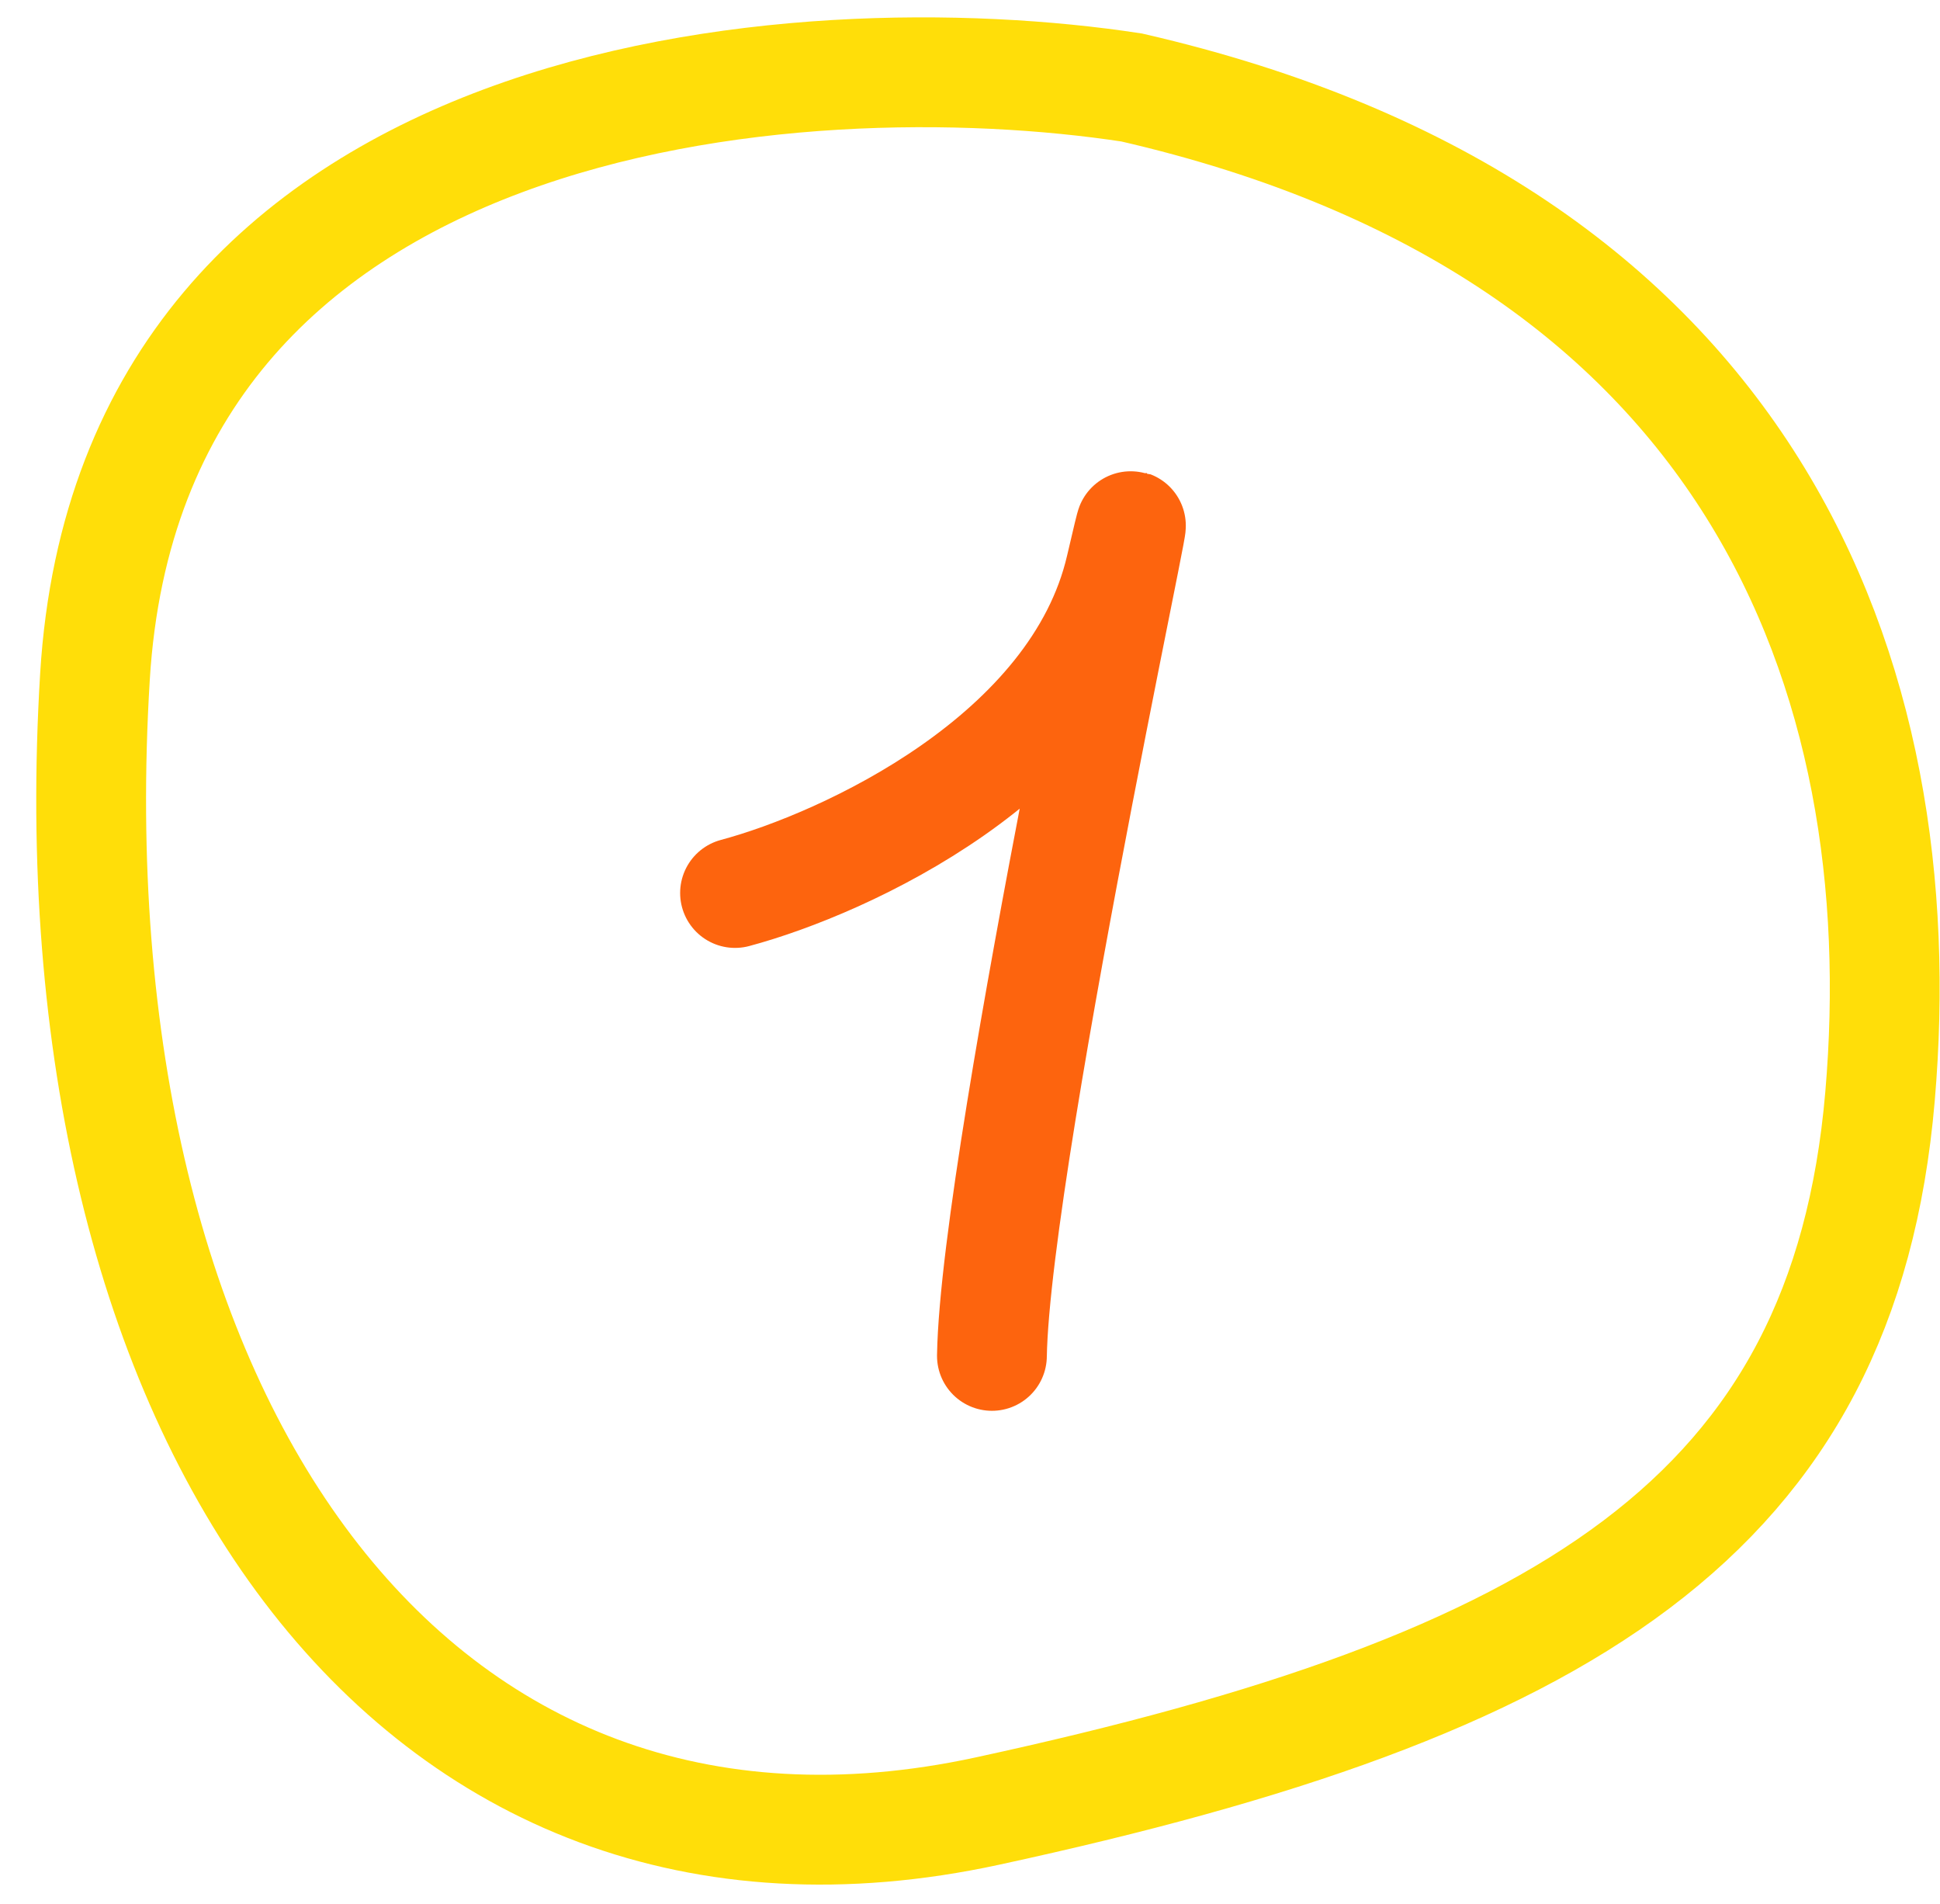
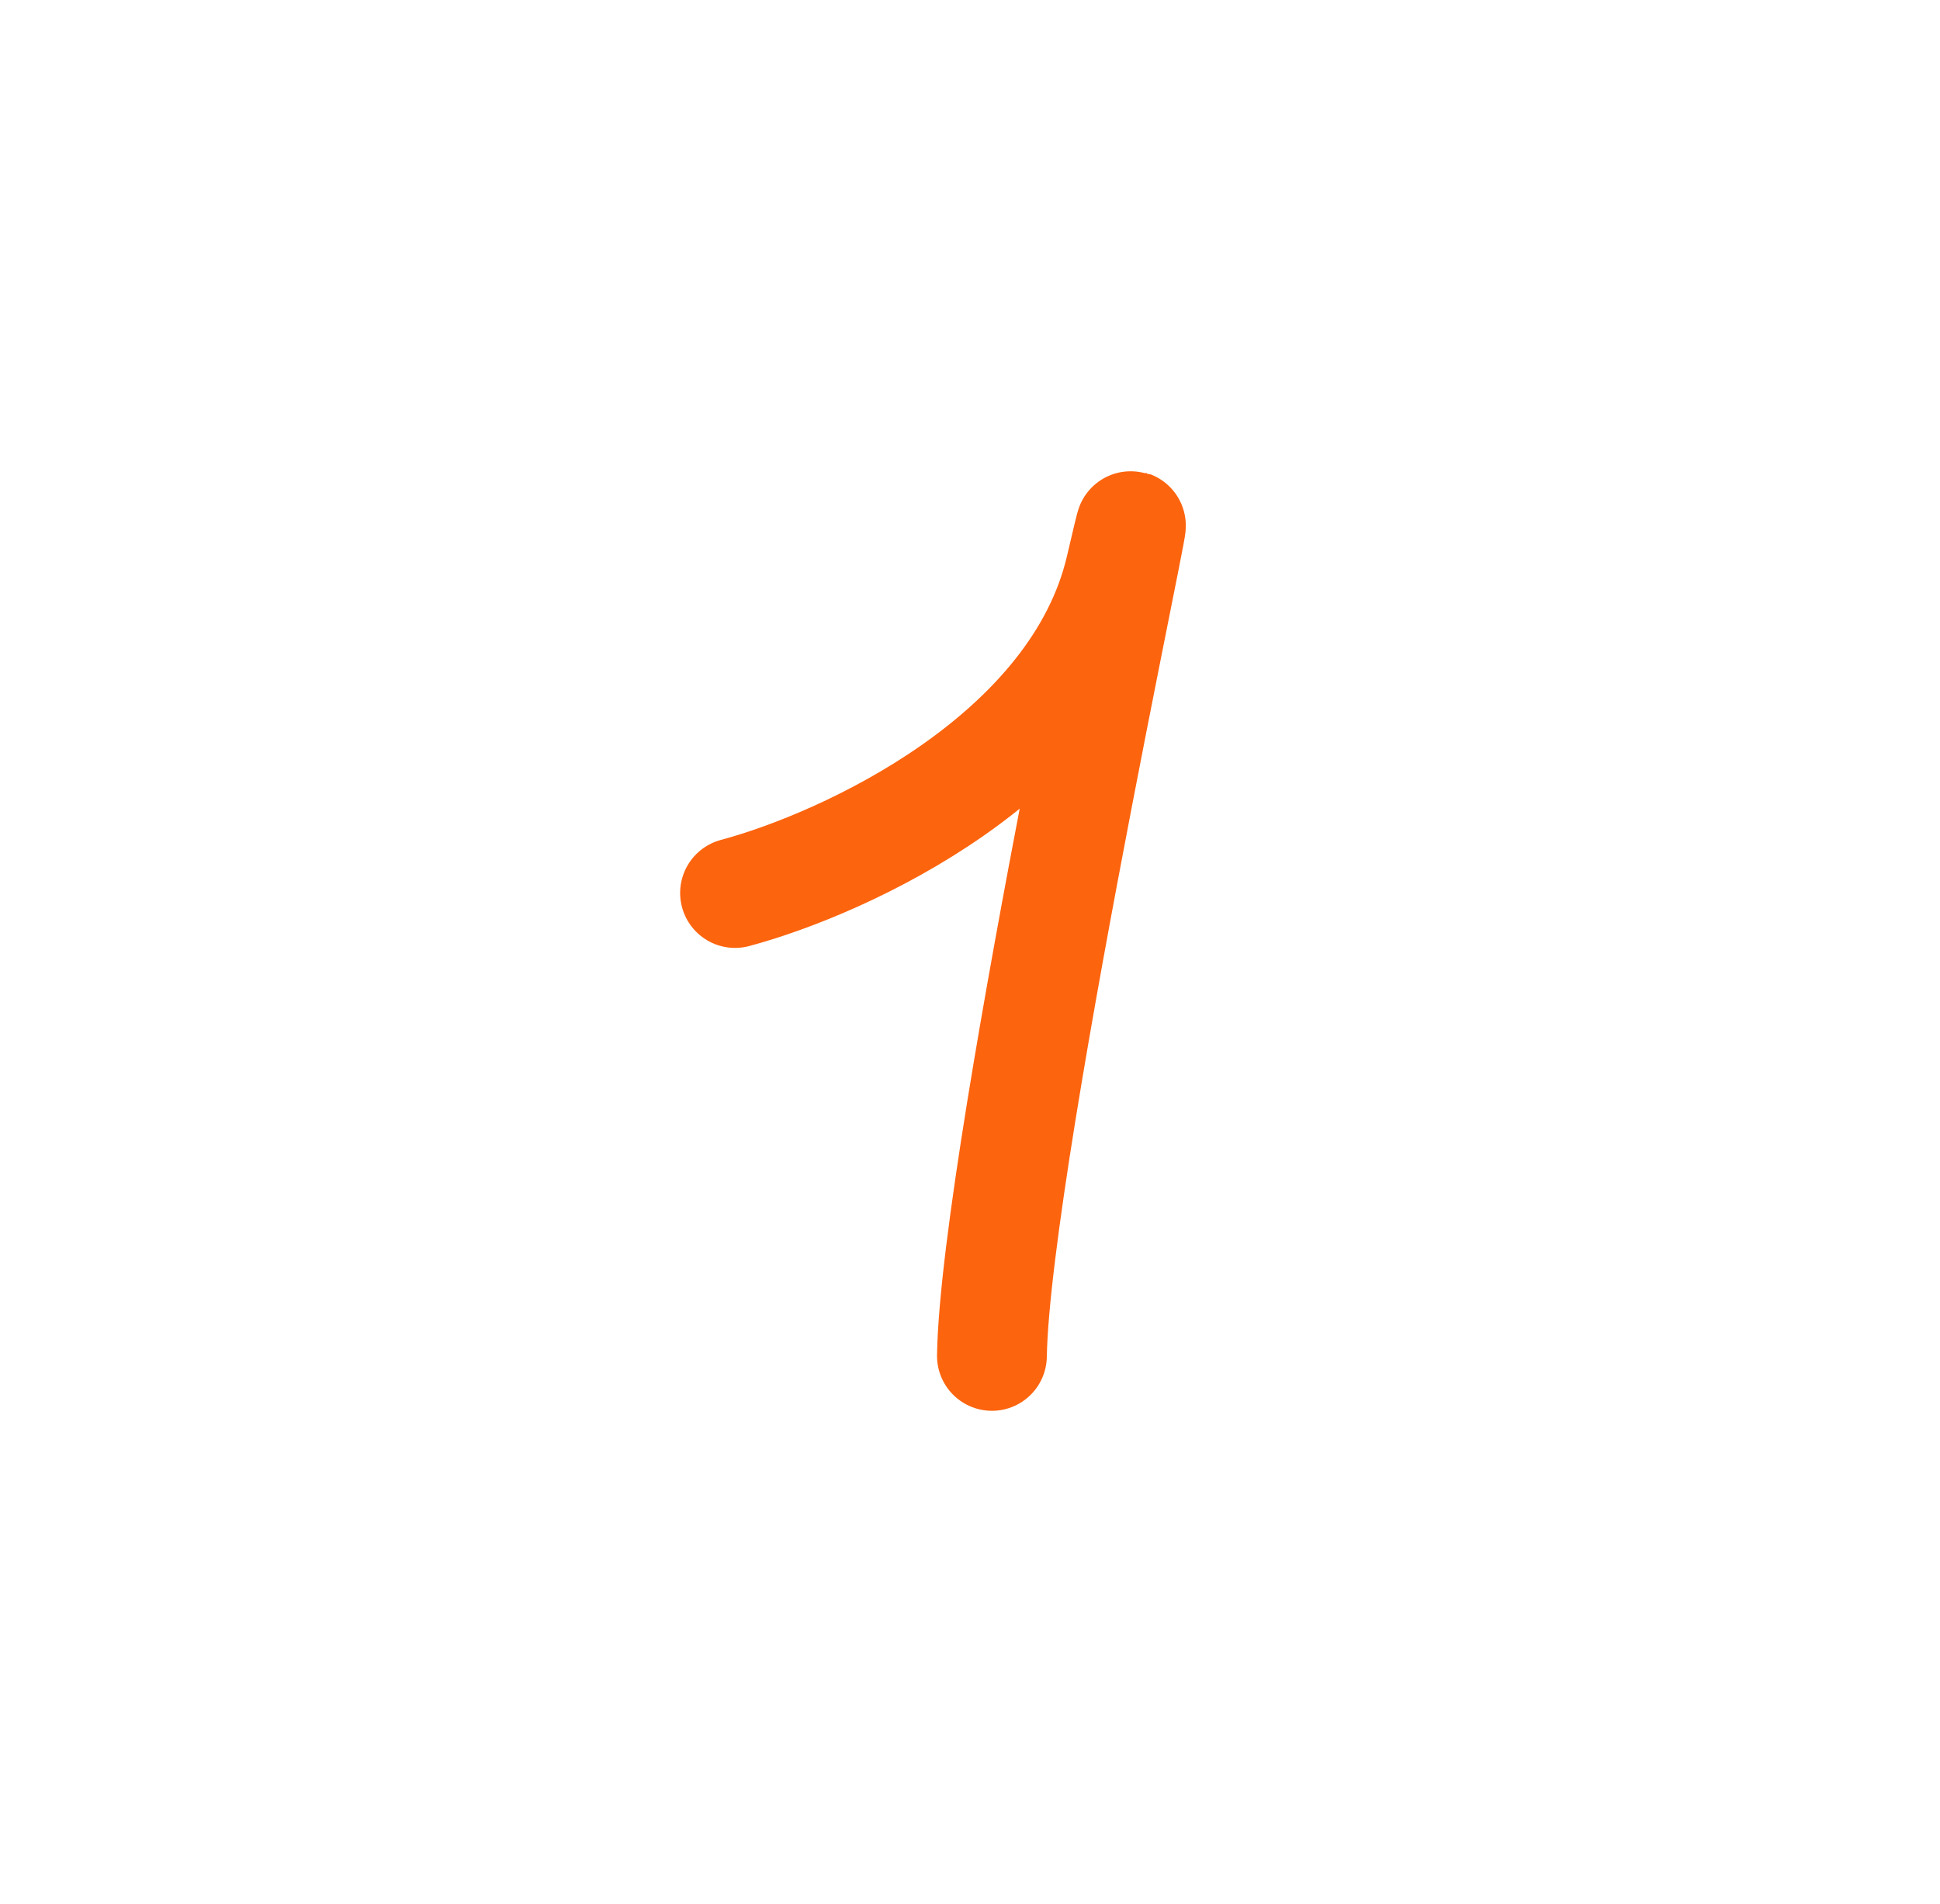
<svg xmlns="http://www.w3.org/2000/svg" width="53" height="52" viewBox="0 0 53 52" fill="none">
  <path d="M20.081 24.39C23.092 23.584 29.414 20.679 30.613 15.517C32.111 9.064 27.193 31.36 27.099 37.033" stroke="#FD640E" stroke-width="3" stroke-linecap="round" stroke-linejoin="round" />
-   <path d="M2.594 18.488C3.579 2.292 21.887 1.008 30.918 2.39C47.913 6.293 52.346 18.488 51.361 29.952C50.376 41.416 42.74 46.05 26.977 49.465C11.214 52.88 1.362 38.733 2.594 18.488Z" stroke="#FFDE09" stroke-width="3" />
</svg>